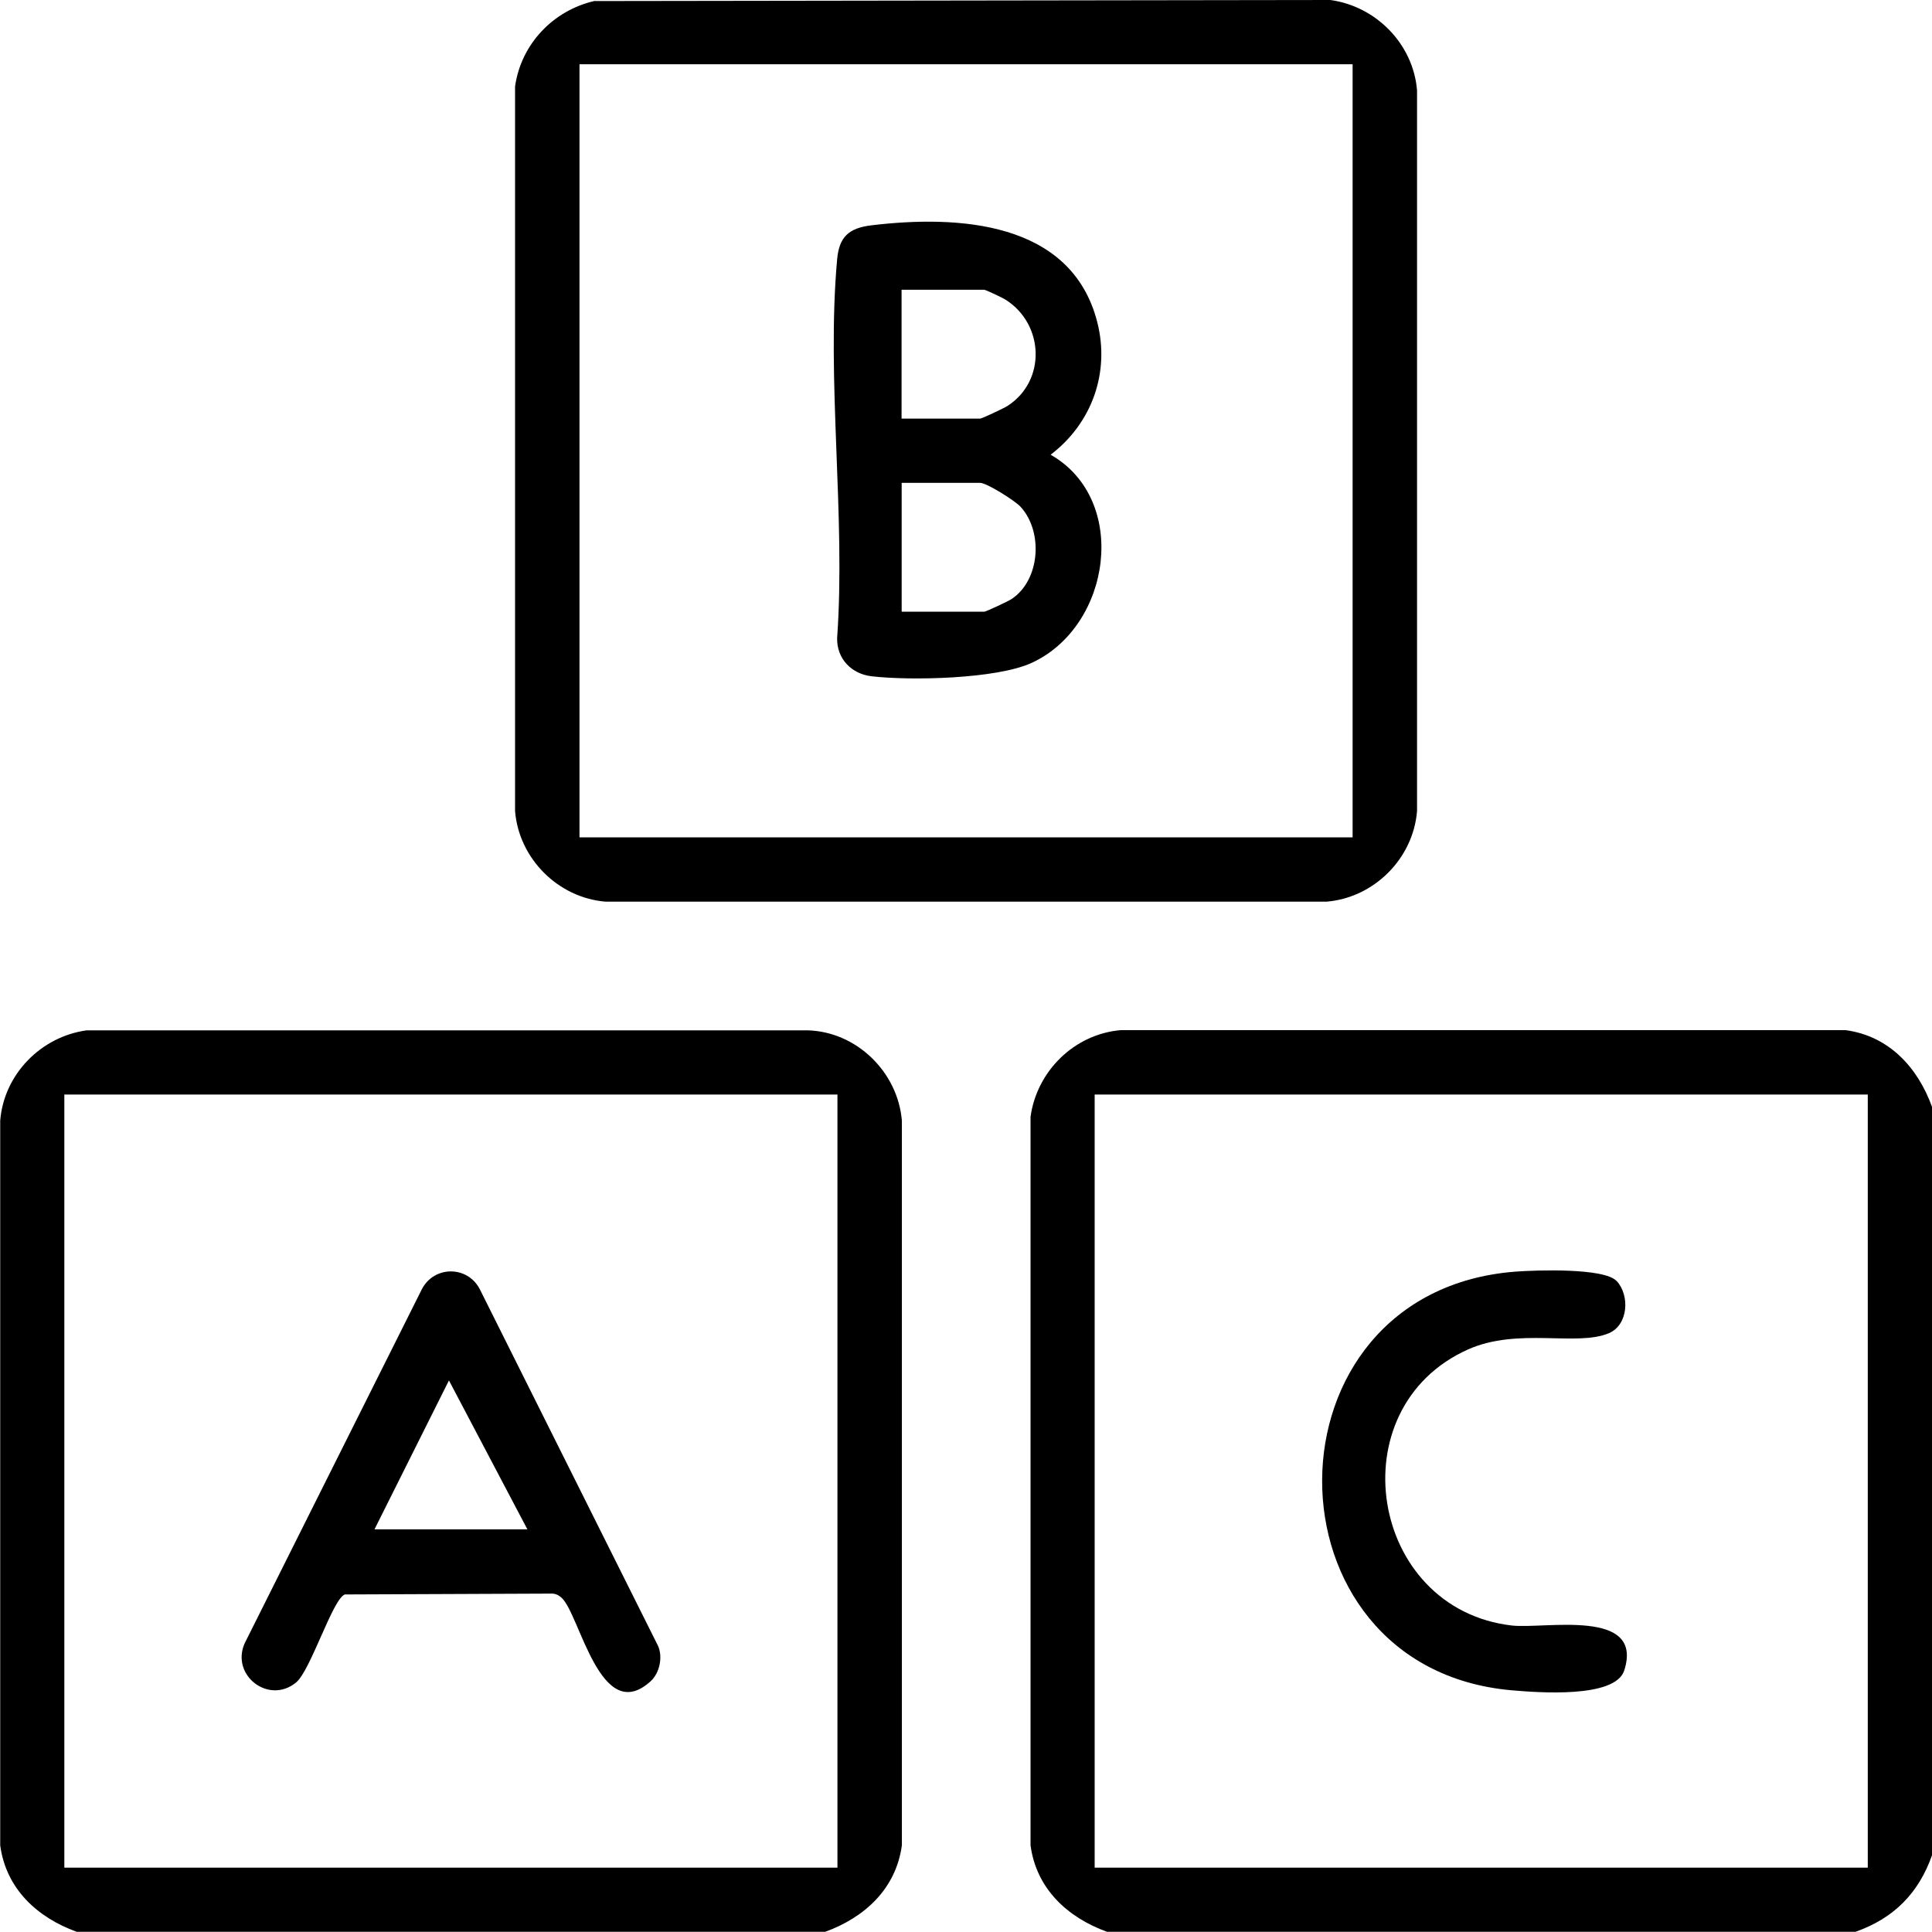
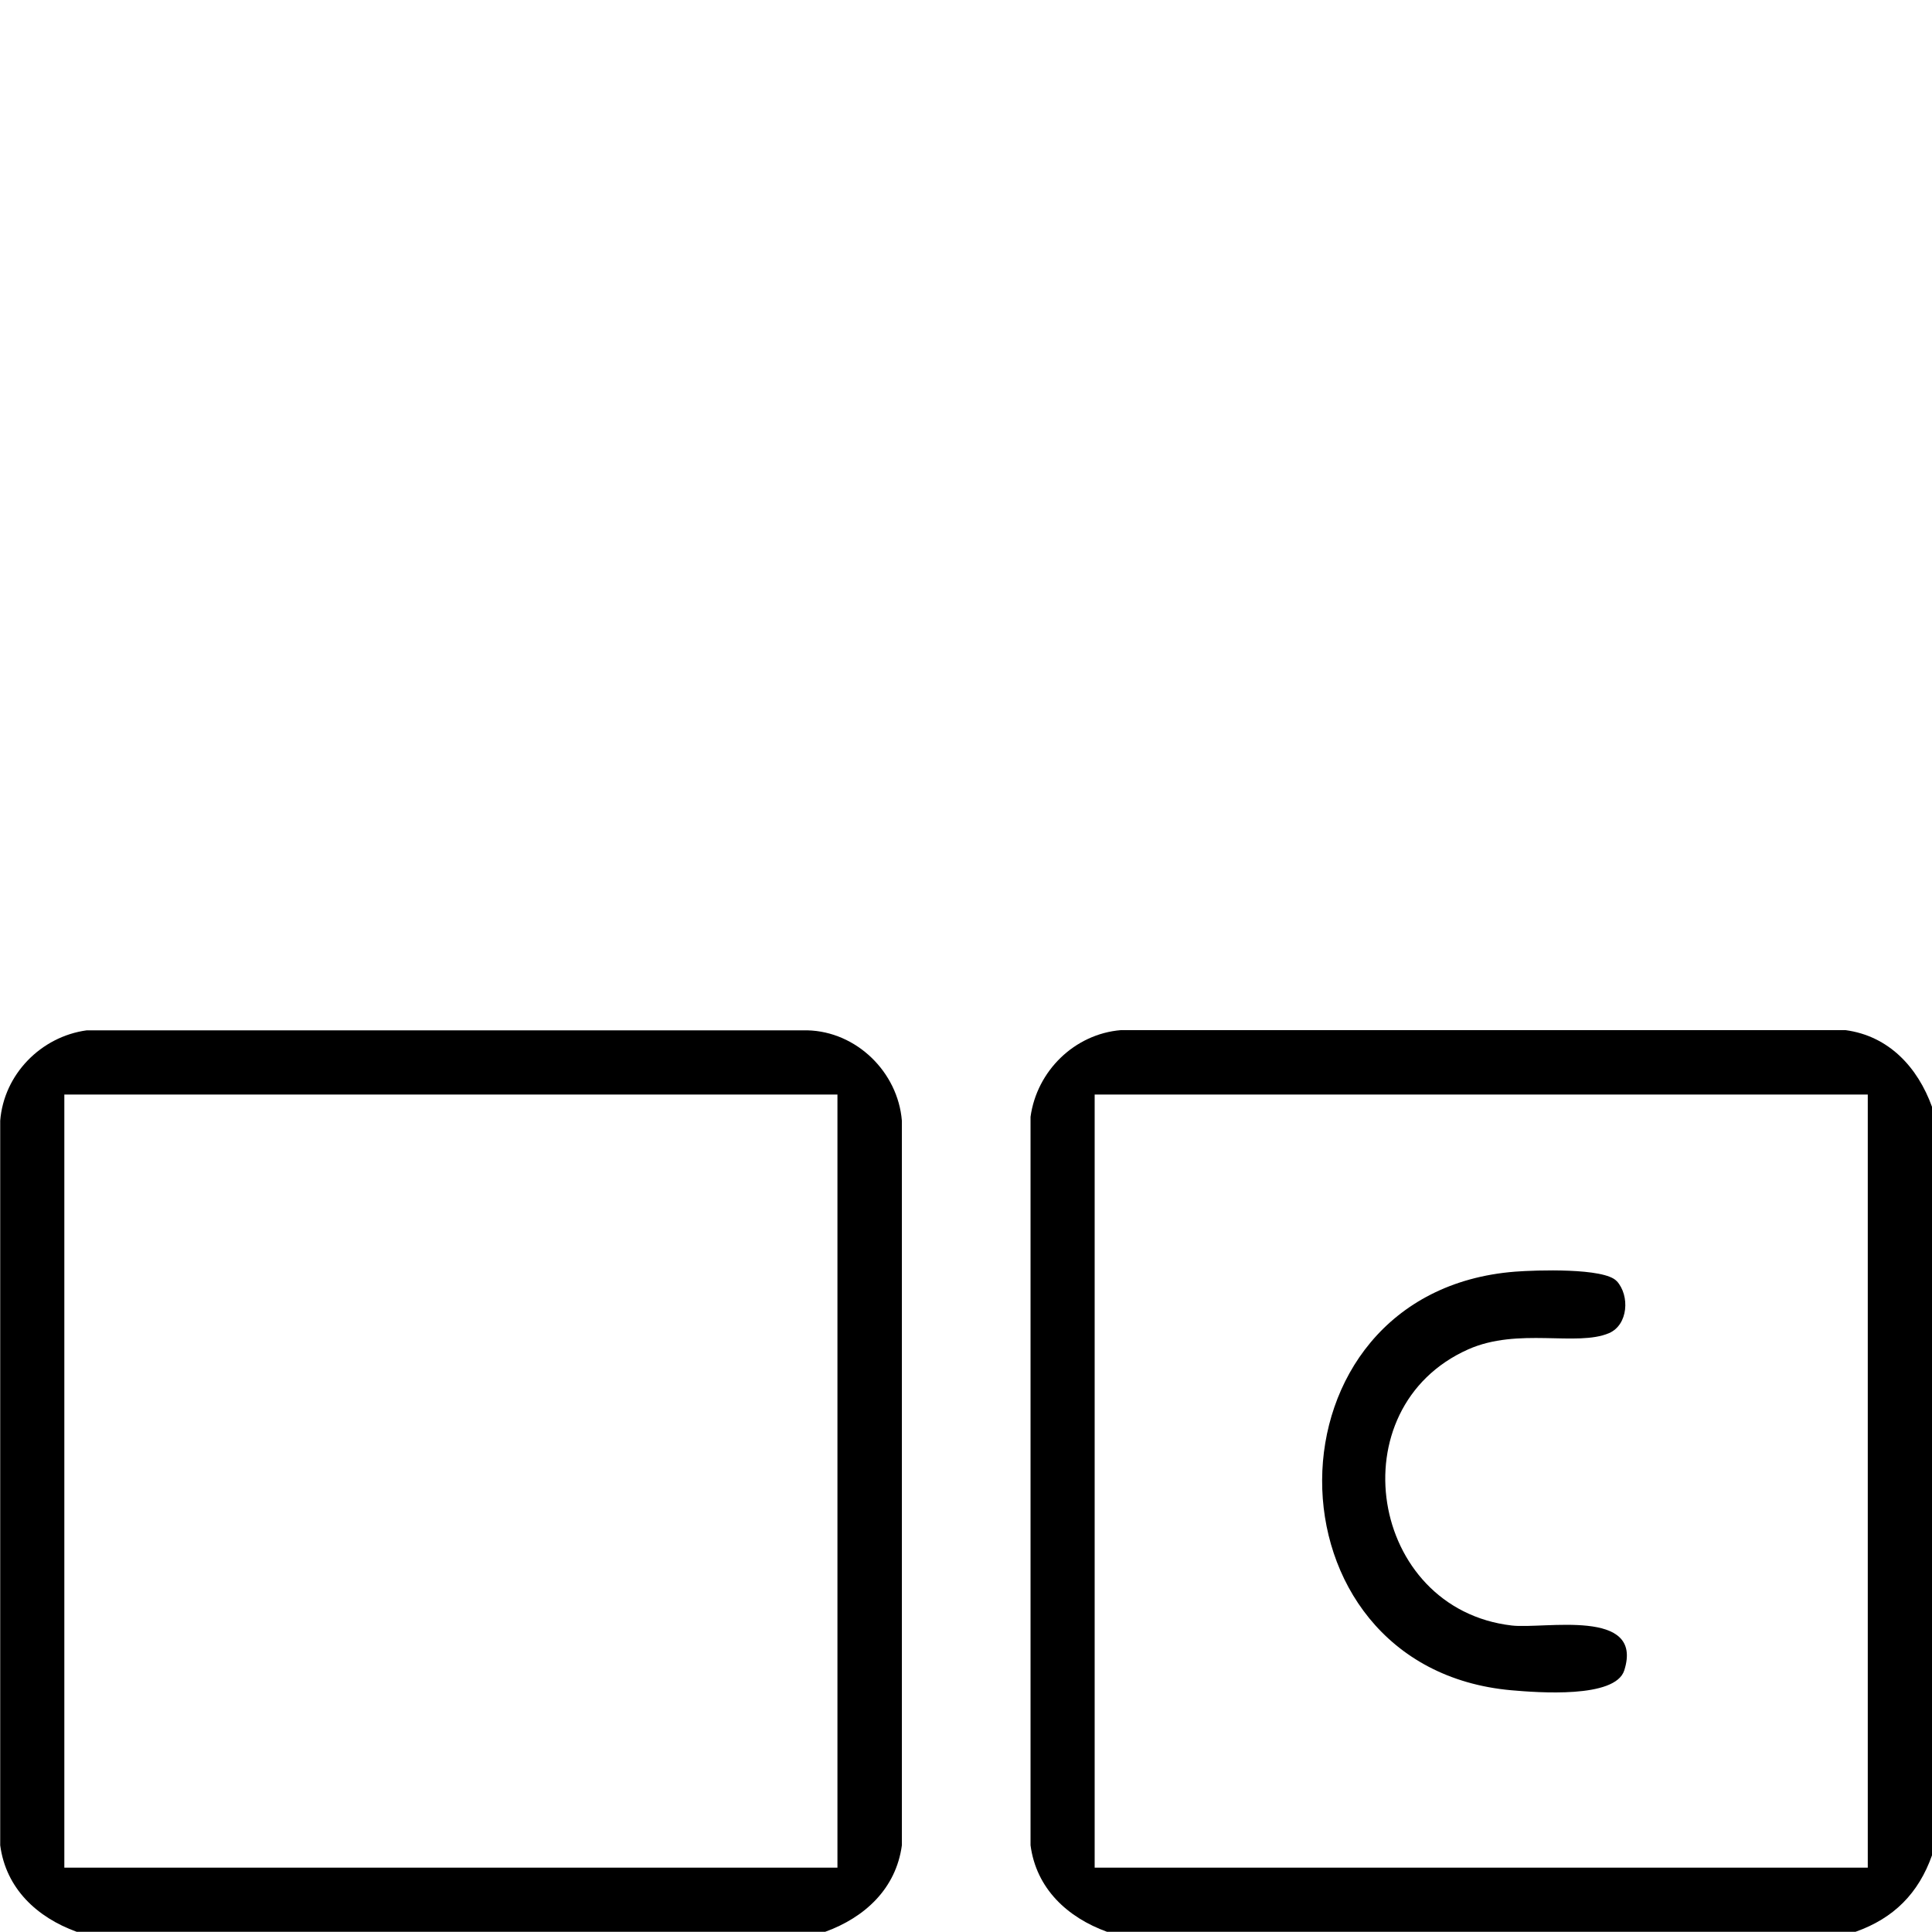
<svg xmlns="http://www.w3.org/2000/svg" id="Layer_1" data-name="Layer 1" viewBox="0 0 184.7 184.68">
  <g id="ZO8HFu.tif">
    <g>
      <g>
        <g>
          <path d="M184.7,105.81v71.56c-1.29,3.64-3.66,6.02-7.31,7.31h-71.56c-3.78-1.37-6.76-4.12-7.31-8.27v-69.64c.6-4.38,4.2-7.92,8.64-8.29h69.27c4.15.56,6.9,3.55,8.27,7.33ZM178.56,104.64h-73.91s0,73.91,0,73.91h73.91s0-73.91,0-73.91Z" />
          <path d="M154.56,122.47c1.27,1.39,1.1,4.19-.74,4.98-3.07,1.31-8.69-.57-13.46,1.55-12.55,5.59-9.49,24.81,4.17,26.4,3.1.36,12.66-1.71,10.75,4.29-.86,2.7-8.28,2.12-10.79,1.9-24.17-2.15-24.2-38.1.36-40.02,1.96-.15,8.53-.38,9.7.9Z" />
        </g>
        <g>
          <path d="M78.89,184.68H7.33c-3.78-1.37-6.76-4.12-7.31-8.27v-69.27c.35-4.43,3.89-8.04,8.27-8.64h68.89c4.7.11,8.66,3.99,9.04,8.64v69.27c-.56,4.15-3.55,6.9-7.33,8.27ZM80.06,104.64H6.15s0,73.91,0,73.91h73.91s0-73.91,0-73.91Z" />
-           <path d="M62.22,160.71c-4.82,4.41-6.79-6.4-8.53-7.96-.36-.32-.66-.43-1.14-.4l-19.58.08c-1.16.4-3.27,7.27-4.67,8.42-2.6,2.13-6.26-.68-4.91-3.75l16.94-33.85c1.17-2.26,4.36-2.28,5.54,0l17.05,34.12c.46,1.07.13,2.58-.71,3.35ZM35.8,146.21h14.62l-7.5-14.24-7.12,14.24Z" />
        </g>
      </g>
      <g>
-         <path d="M56.86.1l70.32-.1c4.38.6,7.93,4.21,8.29,8.64v68.9c-.37,4.55-4.12,8.29-8.66,8.66H57.9c-4.55-.37-8.29-4.12-8.66-8.66V8.27c.57-4.05,3.64-7.28,7.61-8.18ZM129.31,6.14H55.4s0,73.91,0,73.91h73.91s0-73.91,0-73.91Z" />
-         <path d="M100.44,43.47c7.55,4.31,5.8,16.42-1.83,19.91-3.35,1.53-11.57,1.71-15.3,1.27-1.92-.23-3.32-1.68-3.28-3.65.83-11.66-1.04-24.71,0-36.2.19-2.14,1.1-3,3.28-3.26,8.26-.99,19.09-.42,21.58,9.22,1.25,4.84-.5,9.71-4.45,12.71ZM86.2,40.02h7.5c.17,0,2.29-1,2.63-1.22,3.7-2.4,3.49-7.77-.15-10.12-.3-.2-1.94-.98-2.1-.98h-7.89v12.31ZM86.2,58.48h7.89c.16,0,2.31-1,2.63-1.22,2.72-1.82,3.03-6.42.85-8.81-.53-.58-3.24-2.29-3.87-2.29h-7.5v12.31Z" />
-       </g>
+         </g>
    </g>
  </g>
</svg>